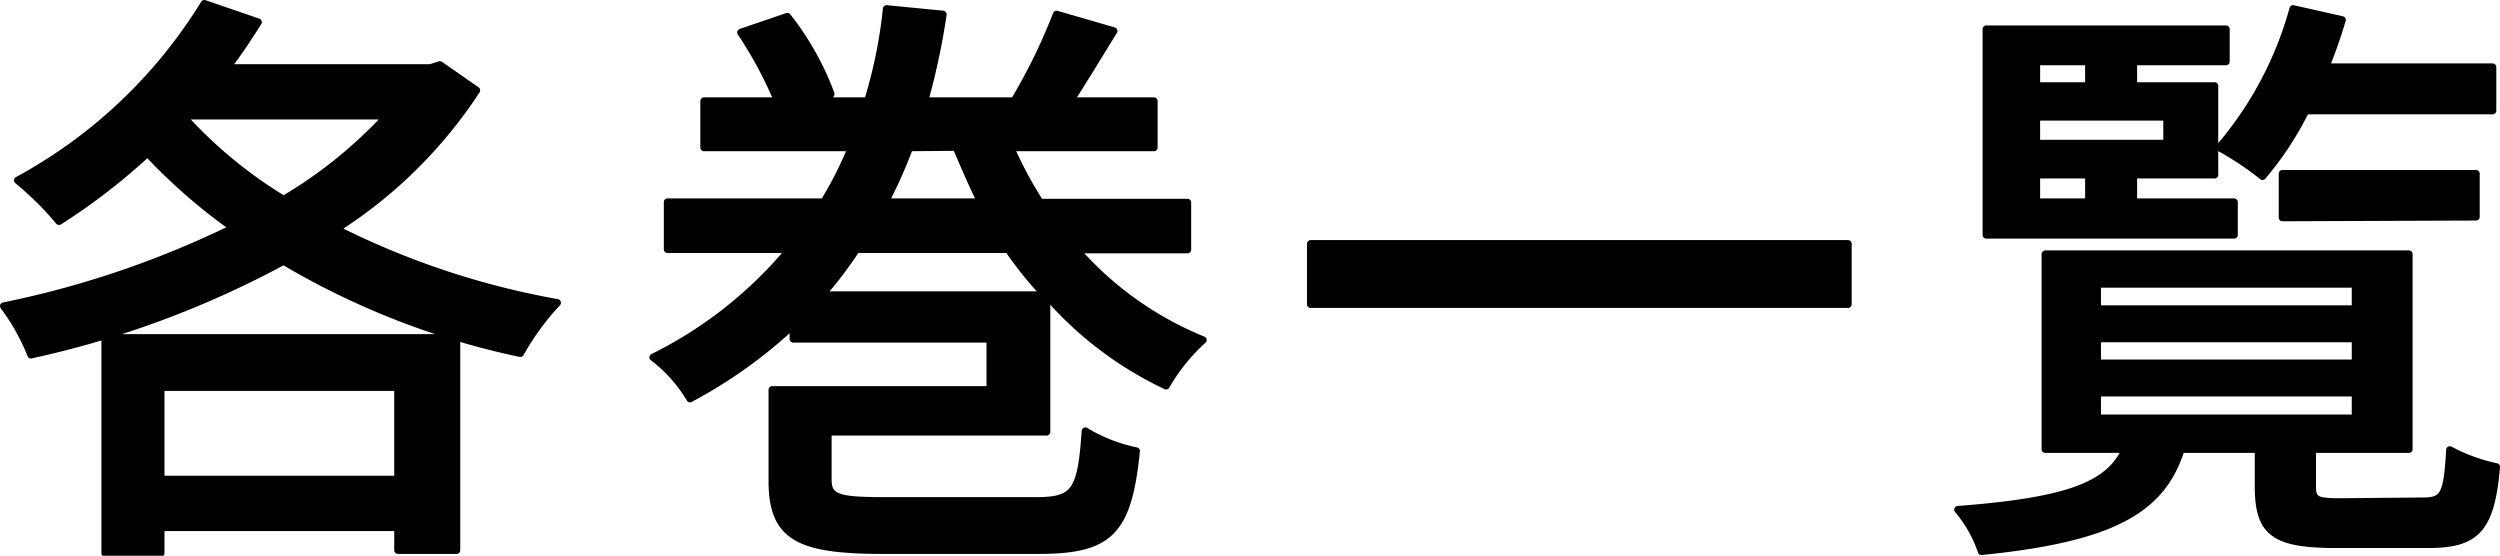
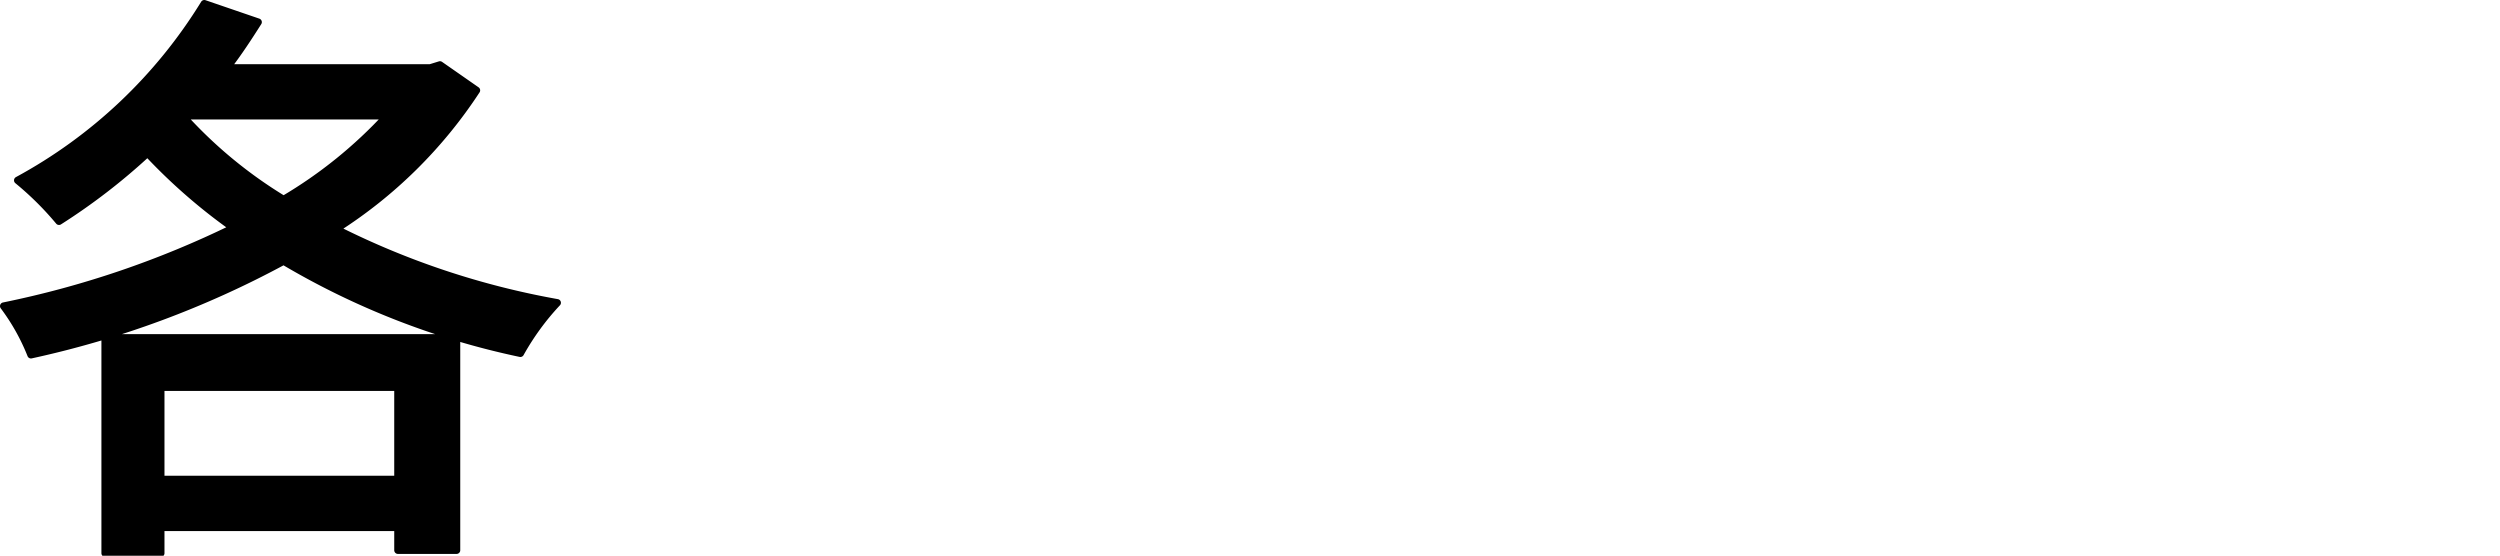
<svg xmlns="http://www.w3.org/2000/svg" viewBox="0 0 67.79 15.07">
  <defs>
    <style>.cls-1{stroke:#000;stroke-linecap:round;stroke-linejoin:round;stroke-width:0.2px;}</style>
  </defs>
  <title>bttxt_book._black</title>
  <g id="レイヤー_2" data-name="レイヤー 2">
    <g id="txt">
      <path class="cls-1" d="M12.92,2.45A12.66,12.66,0,0,1,9.11,6.21a21.79,21.79,0,0,0,6,2,6.93,6.93,0,0,0-1,1.37A21.12,21.12,0,0,1,7.69,7.08,26,26,0,0,1,.84,9.62,5.72,5.72,0,0,0,.1,8.3,25.92,25.92,0,0,0,6.33,6.18,15.3,15.3,0,0,1,4,4.15,16.78,16.78,0,0,1,1.6,6,8.35,8.35,0,0,0,.48,4.89,13.47,13.47,0,0,0,5.54.1L7,.6c-.26.41-.54.84-.85,1.24h5.52l.26-.08ZM2.85,9.16h9.53v5.76H10.79V14.3H4.36V15H2.85ZM4.36,10.5V13h6.43V10.5ZM5,3.2A12.27,12.27,0,0,0,7.69,5.41,12.35,12.35,0,0,0,10.5,3.14H5Z" />
-       <path class="cls-1" d="M29.18,6.77a9.14,9.14,0,0,0,3.44,2.45,5.08,5.08,0,0,0-1,1.24A9.8,9.8,0,0,1,28.38,8v3.71H22.45V13c0,.5.26.58,1.54.58h4.1c1.05,0,1.23-.24,1.34-1.89a4.37,4.37,0,0,0,1.38.54c-.22,2.18-.71,2.69-2.64,2.69H23.94c-2.29,0-3-.36-3-1.88V10.57h5.91V9.19H21.51V8.81a13.09,13.09,0,0,1-2.8,2,3.9,3.9,0,0,0-1-1.12,11.38,11.38,0,0,0,3.71-2.93H18.1V5.48h4.24A9.9,9.9,0,0,0,23.09,4h-4V2.74h2a11,11,0,0,0-1-1.86L21.35.45a7.74,7.74,0,0,1,1.18,2.1L22,2.74h1.53a12.9,12.9,0,0,0,.51-2.5l1.53.15a19.69,19.69,0,0,1-.5,2.35H27.5A15.45,15.45,0,0,0,28.65.39L30.2.84c-.4.65-.82,1.34-1.18,1.9h2.27V4H27.4a11.27,11.27,0,0,0,.8,1.49h4V6.77ZM28.34,8a10.52,10.52,0,0,1-1-1.24H23.22A11.23,11.23,0,0,1,22.28,8ZM24.66,4A13.16,13.16,0,0,1,24,5.48H26.6c-.24-.48-.46-1-.67-1.49Z" />
-       <path class="cls-1" d="M50.11,6.61V8.25H35.54V6.61Z" />
-       <path class="cls-1" d="M65.7,13.59c.57,0,.66-.17.73-1.39a4.7,4.7,0,0,0,1.26.46c-.14,1.7-.56,2.1-1.84,2.1H63.34c-1.69,0-2.1-.33-2.1-1.58v-1h-2.1c-.51,1.62-1.81,2.41-5.41,2.77a3.46,3.46,0,0,0-.64-1.13c3-.23,4.1-.66,4.55-1.64H55.46V6.89h9.86v5.29H62.7v1c0,.39.11.43.8.43ZM60.58,6.37H53.86V.79h6.5v.88H57.85v.66h2.2V4.74h-2.2v.74h2.73Zm-5.36-4.7v.66h1.42V1.67Zm3.54,1.5H55.22v.72h3.54ZM55.22,5.48h1.42V4.74H55.22Zm1.65,2.9h7V7.7h-7Zm0,1.47h7V9.18h-7Zm0,1.49h7v-.69h-7ZM62.52,3a8.71,8.71,0,0,1-1.17,1.78A8.16,8.16,0,0,0,60.18,4a9.73,9.73,0,0,0,2-3.76l1.33.3c-.13.43-.28.87-.45,1.28h4.53V3Zm-.63,2.9V4.71h5.25V5.88Z" />
    </g>
  </g>
</svg>